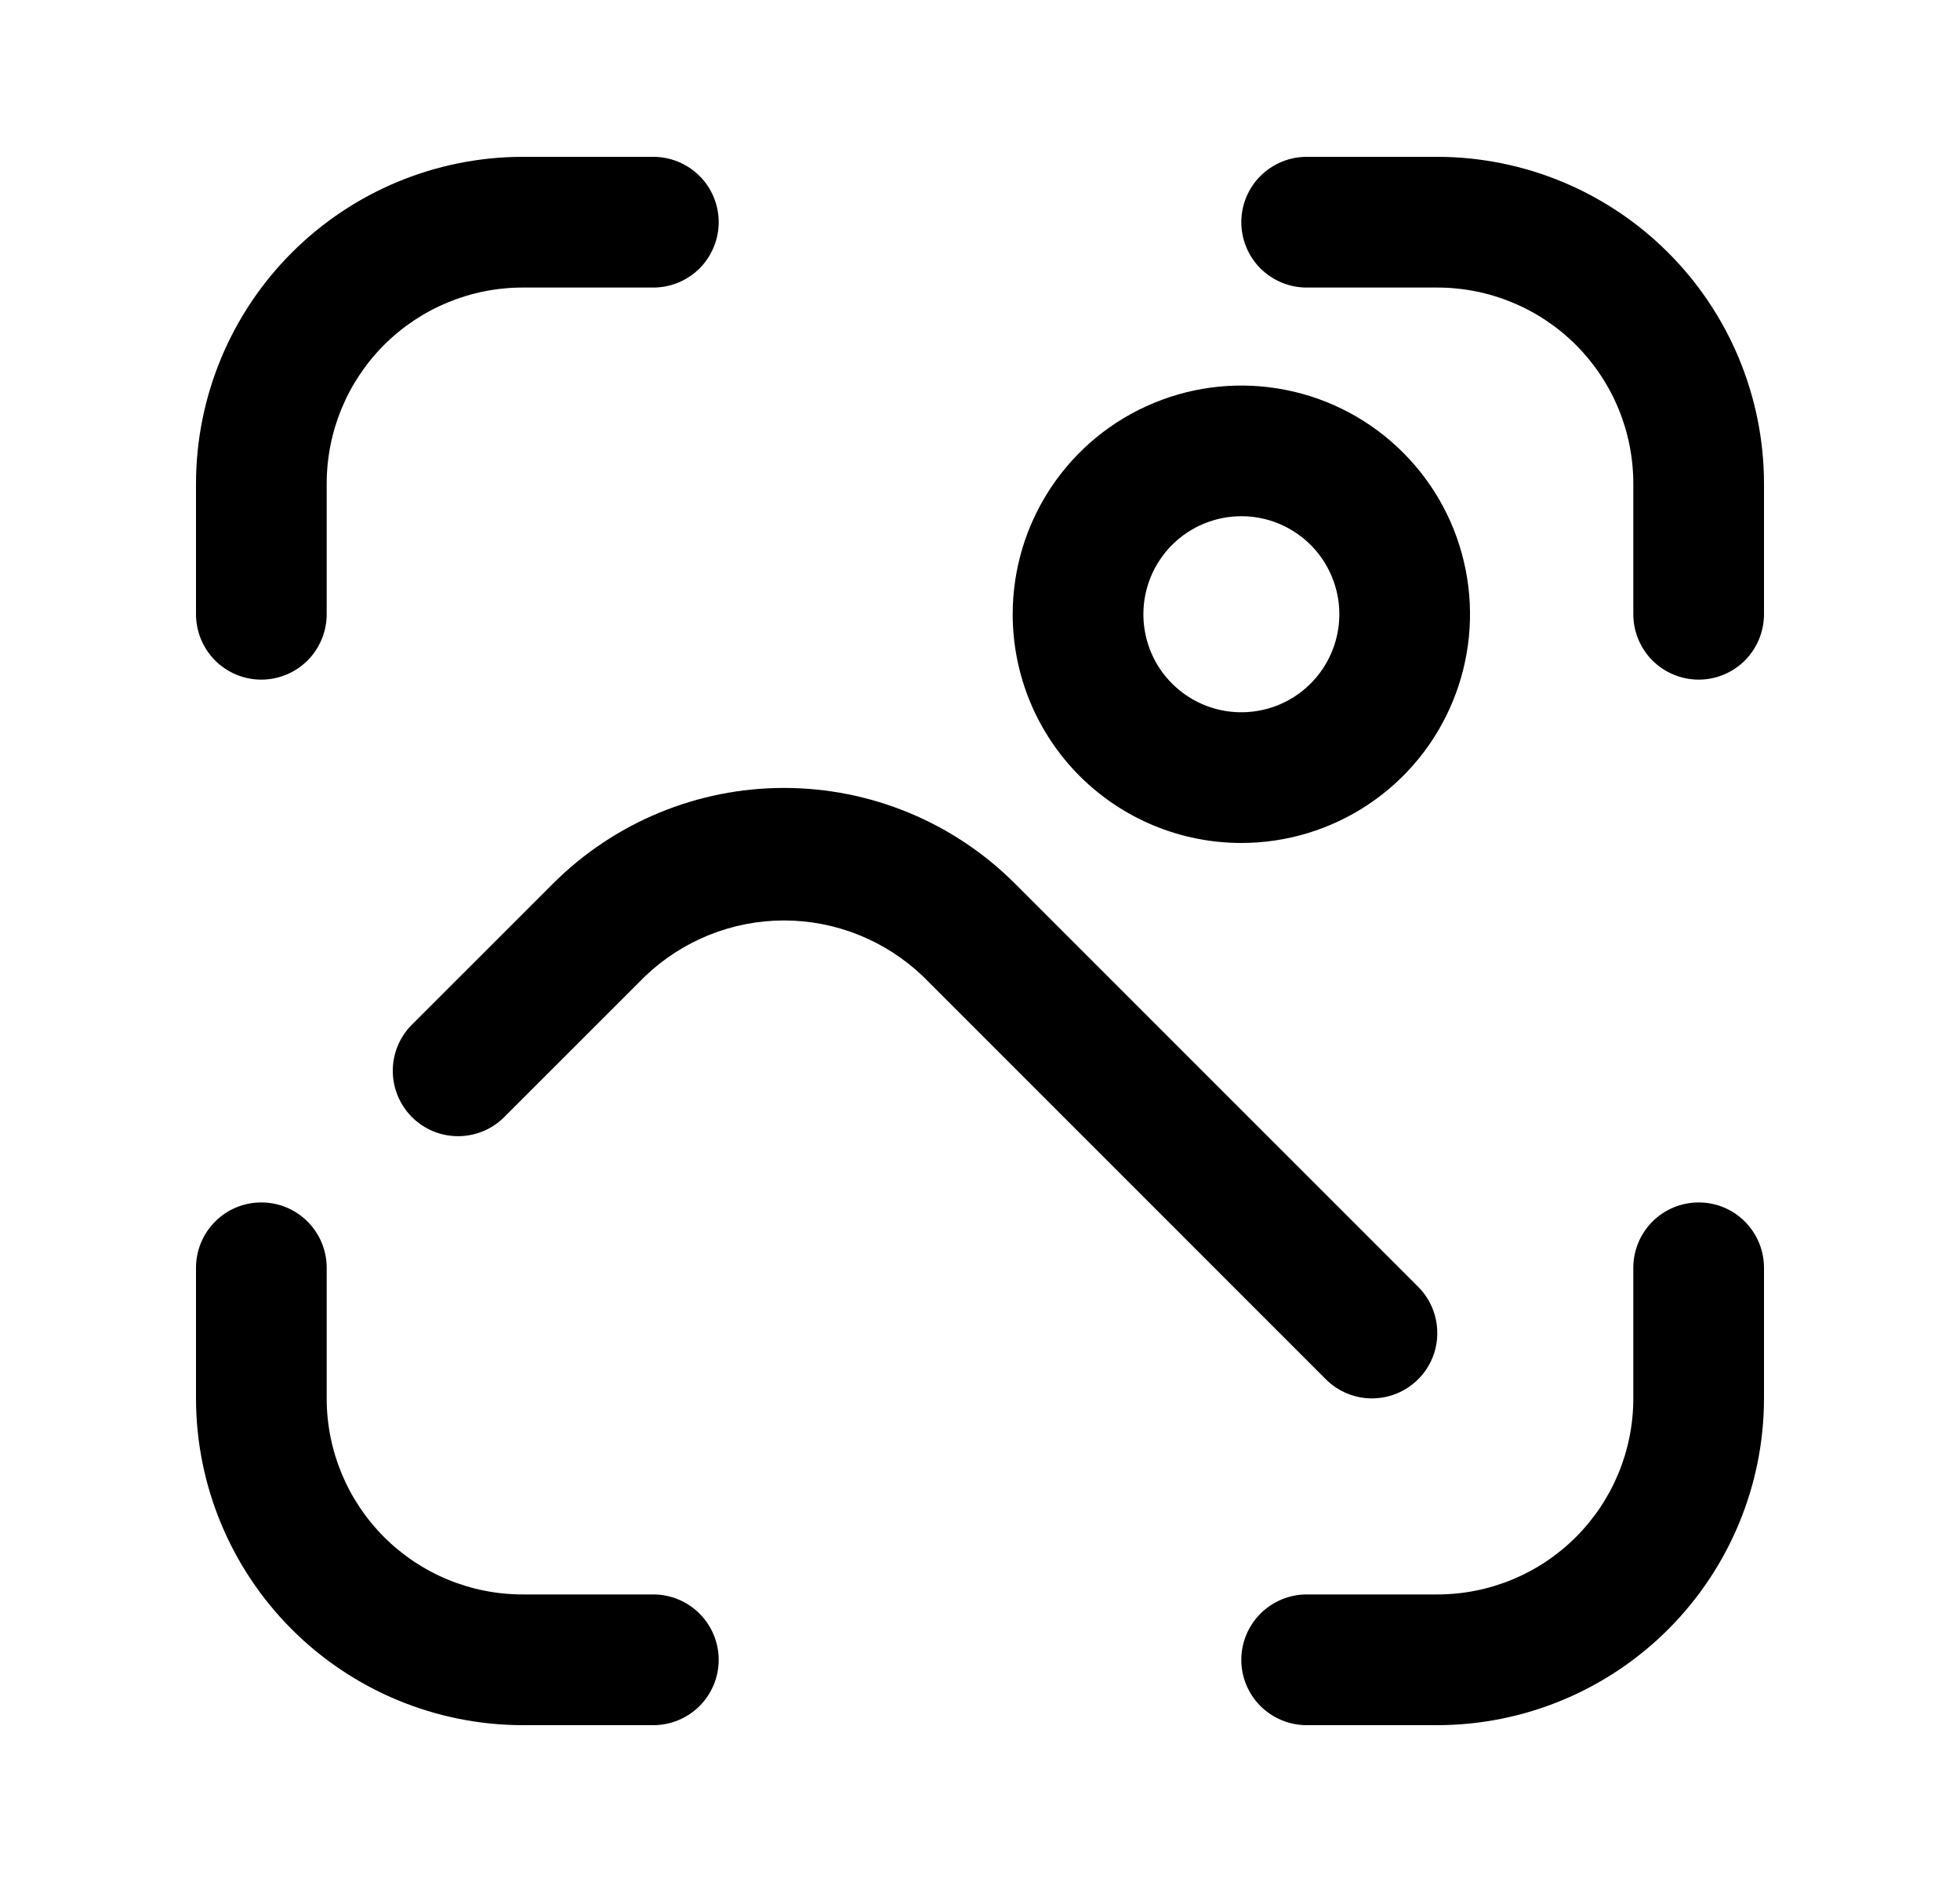
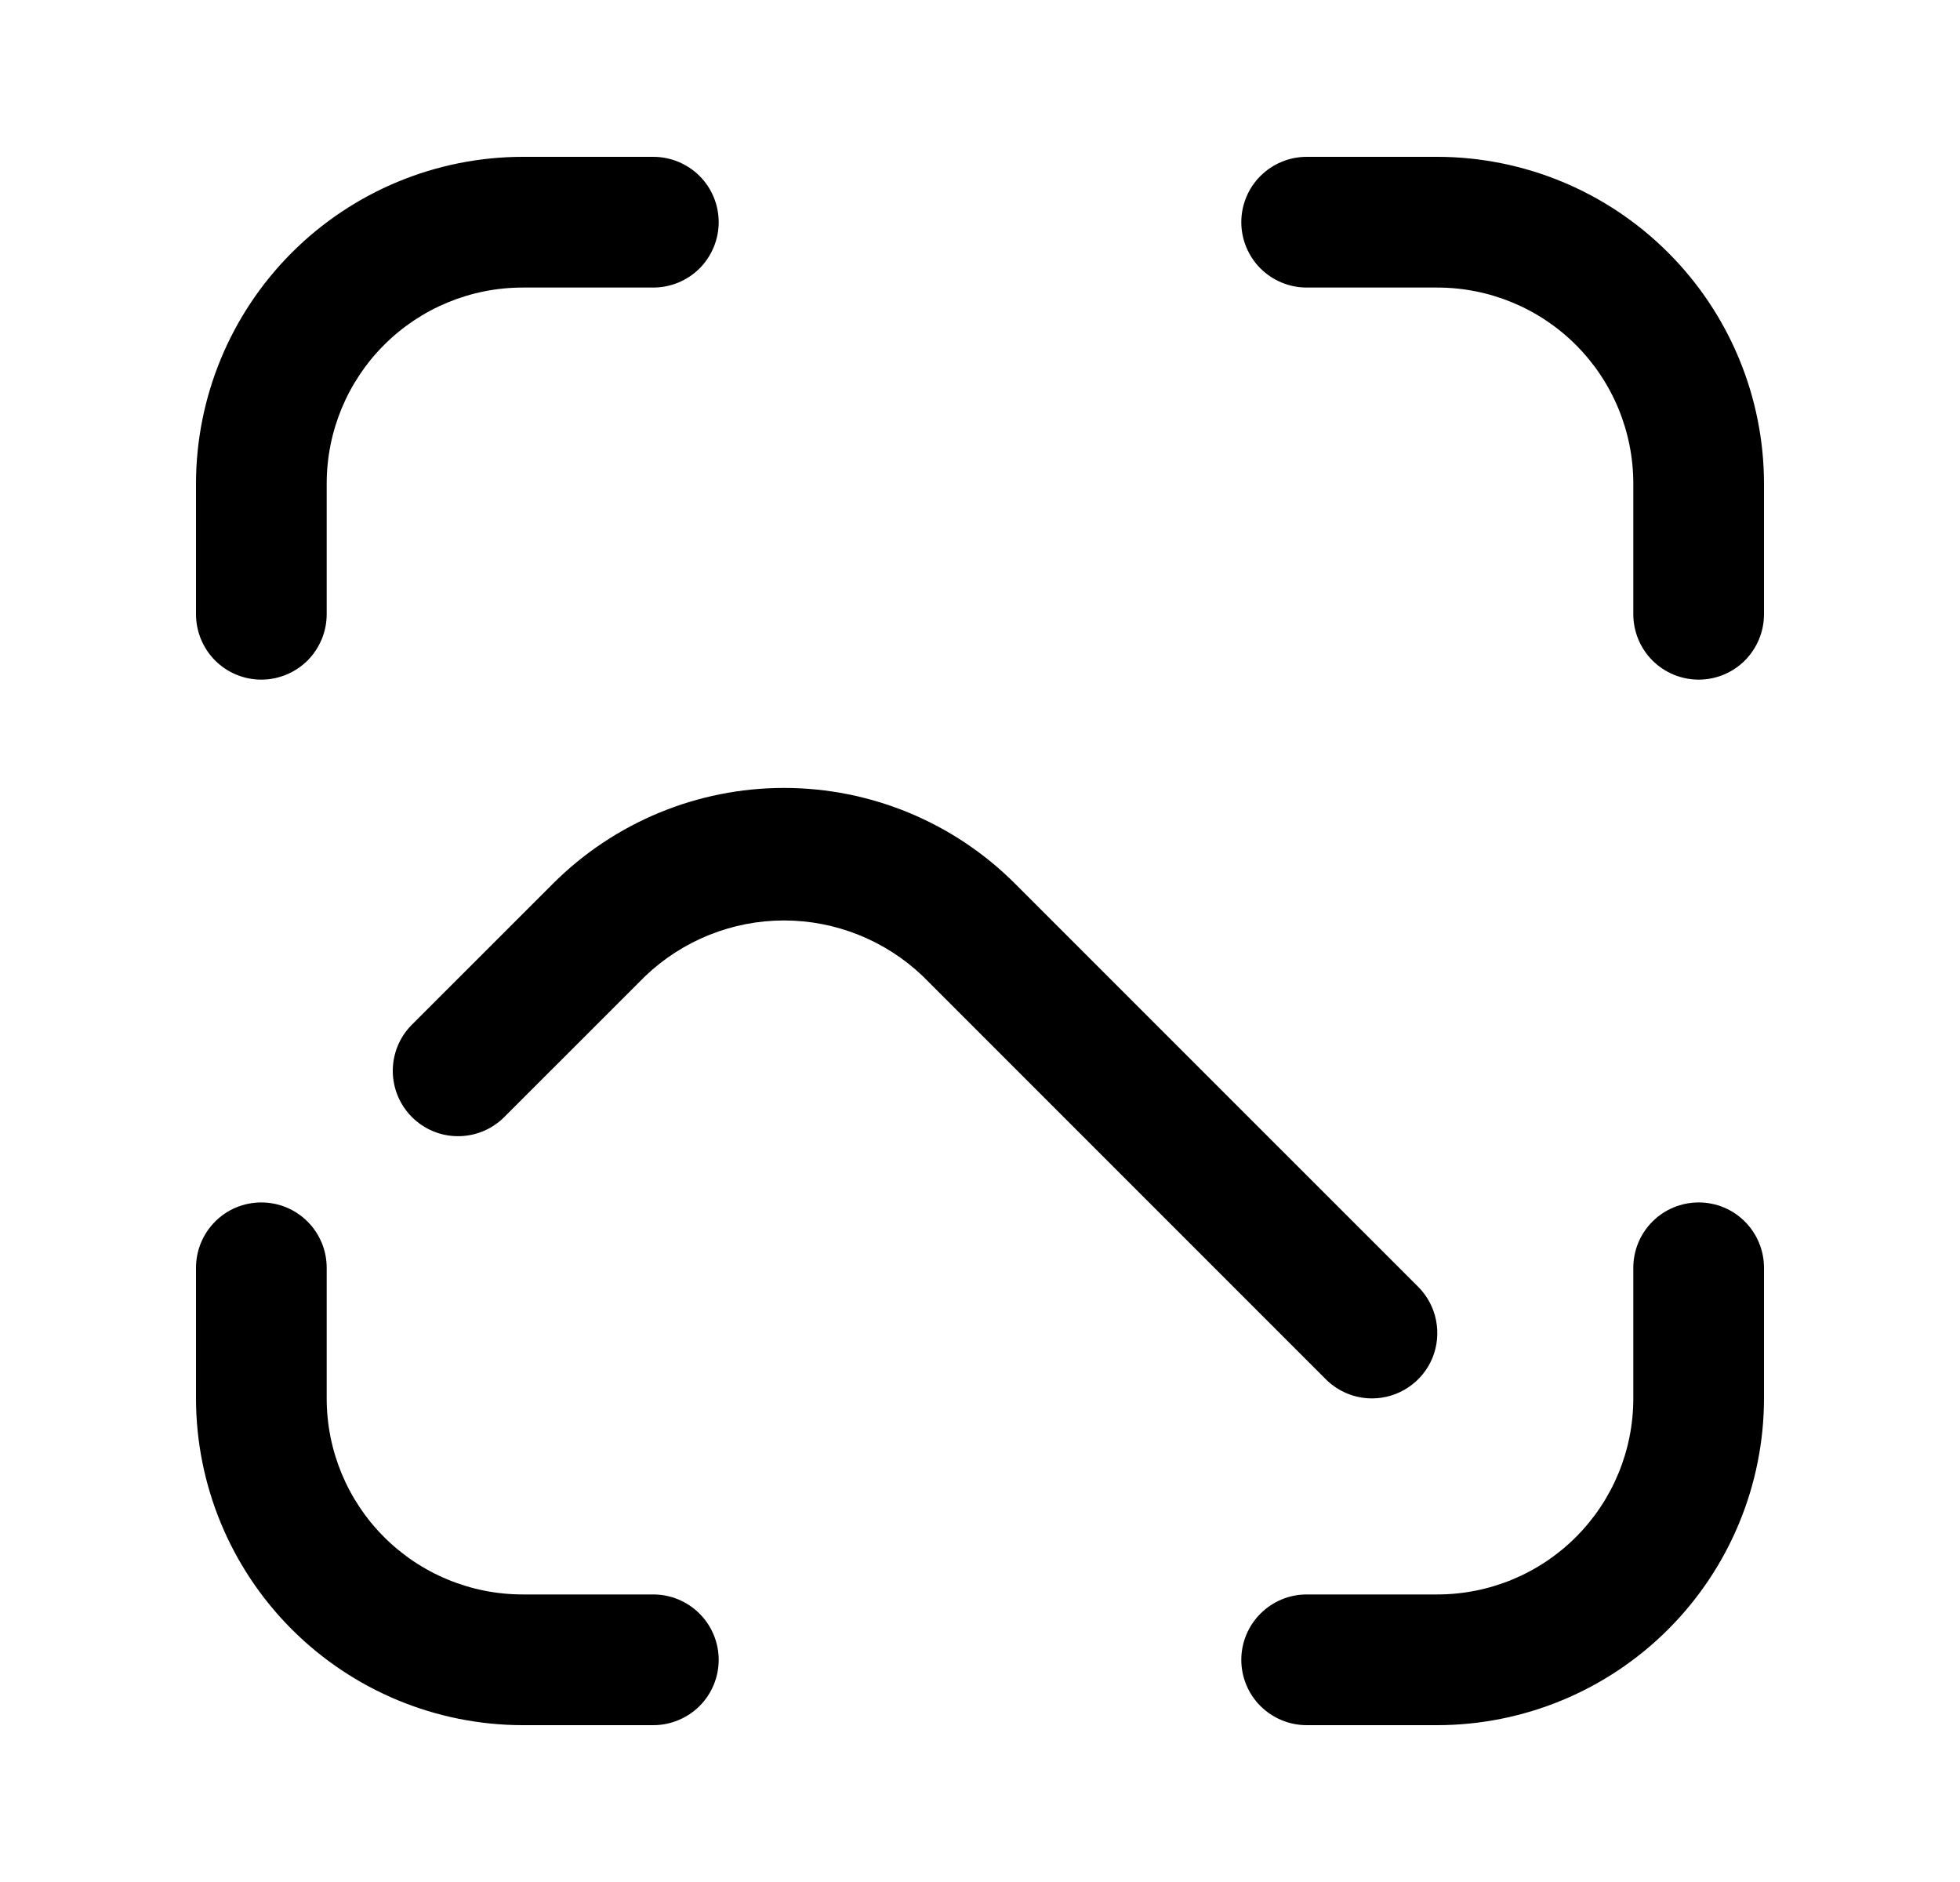
<svg xmlns="http://www.w3.org/2000/svg" width="25" height="24" viewBox="0 0 25 24" fill="none">
  <path d="M17.5 17.833C17.665 17.833 17.826 17.784 17.963 17.692C18.1 17.601 18.207 17.471 18.27 17.319C18.333 17.166 18.349 16.999 18.317 16.837C18.285 16.675 18.206 16.527 18.089 16.41L12.946 11.268C12.165 10.487 11.105 10.048 10 10.048C8.895 10.048 7.836 10.487 7.054 11.268L5.244 13.077C5.092 13.234 5.008 13.445 5.01 13.663C5.012 13.882 5.1 14.091 5.254 14.245C5.409 14.4 5.618 14.488 5.836 14.489C6.055 14.491 6.265 14.407 6.422 14.255L8.232 12.446C8.709 11.992 9.342 11.738 10 11.738C10.658 11.738 11.291 11.992 11.768 12.446L16.911 17.589C17.067 17.745 17.279 17.833 17.5 17.833Z" fill="black" />
-   <path d="M15.834 10.75C16.41 10.75 16.974 10.579 17.454 10.258C17.934 9.938 18.308 9.482 18.528 8.949C18.749 8.416 18.807 7.83 18.694 7.264C18.582 6.698 18.304 6.179 17.896 5.771C17.488 5.363 16.968 5.085 16.403 4.973C15.837 4.86 15.25 4.918 14.717 5.139C14.184 5.359 13.729 5.733 13.408 6.213C13.088 6.692 12.917 7.256 12.917 7.833C12.917 8.607 13.224 9.349 13.771 9.896C14.318 10.443 15.06 10.75 15.834 10.75ZM15.834 6.583C16.081 6.583 16.323 6.656 16.528 6.794C16.734 6.931 16.894 7.126 16.988 7.355C17.083 7.583 17.108 7.835 17.059 8.077C17.011 8.319 16.892 8.542 16.717 8.717C16.543 8.892 16.32 9.011 16.077 9.059C15.835 9.107 15.584 9.083 15.355 8.988C15.127 8.893 14.932 8.733 14.794 8.528C14.657 8.322 14.584 8.08 14.584 7.833C14.584 7.502 14.715 7.184 14.95 6.949C15.184 6.715 15.502 6.583 15.834 6.583Z" fill="black" />
  <path d="M21.667 15.334C21.446 15.334 21.234 15.421 21.077 15.578C20.921 15.734 20.833 15.946 20.833 16.167V17.834C20.833 18.497 20.57 19.132 20.101 19.601C19.632 20.07 18.996 20.333 18.333 20.333H16.667C16.446 20.333 16.234 20.421 16.077 20.578C15.921 20.734 15.833 20.946 15.833 21.167C15.833 21.388 15.921 21.6 16.077 21.756C16.234 21.912 16.446 22 16.667 22H18.333C19.438 21.999 20.497 21.559 21.278 20.778C22.059 19.997 22.499 18.938 22.5 17.834V16.167C22.5 15.946 22.412 15.734 22.256 15.578C22.1 15.421 21.888 15.334 21.667 15.334Z" fill="black" />
  <path d="M3.333 8.667C3.554 8.667 3.766 8.579 3.923 8.423C4.079 8.266 4.167 8.054 4.167 7.833V6.167C4.167 5.504 4.43 4.868 4.899 4.399C5.368 3.93 6.004 3.667 6.667 3.667H8.333C8.554 3.667 8.766 3.579 8.923 3.423C9.079 3.266 9.167 3.054 9.167 2.833C9.167 2.612 9.079 2.4 8.923 2.244C8.766 2.088 8.554 2 8.333 2H6.667C5.562 2.001 4.503 2.441 3.722 3.222C2.941 4.003 2.501 5.062 2.5 6.167L2.5 7.833C2.5 8.054 2.588 8.266 2.744 8.423C2.9 8.579 3.112 8.667 3.333 8.667Z" fill="black" />
  <path d="M8.333 20.333H6.667C6.004 20.333 5.368 20.07 4.899 19.601C4.43 19.132 4.167 18.497 4.167 17.834V16.167C4.167 15.946 4.079 15.734 3.923 15.578C3.766 15.421 3.554 15.334 3.333 15.334C3.112 15.334 2.9 15.421 2.744 15.578C2.588 15.734 2.5 15.946 2.5 16.167V17.834C2.501 18.938 2.941 19.997 3.722 20.778C4.503 21.559 5.562 21.999 6.667 22H8.333C8.554 22 8.766 21.912 8.923 21.756C9.079 21.6 9.167 21.388 9.167 21.167C9.167 20.946 9.079 20.734 8.923 20.578C8.766 20.421 8.554 20.333 8.333 20.333Z" fill="black" />
  <path d="M18.333 2H16.667C16.446 2 16.234 2.088 16.077 2.244C15.921 2.4 15.833 2.612 15.833 2.833C15.833 3.054 15.921 3.266 16.077 3.423C16.234 3.579 16.446 3.667 16.667 3.667H18.333C18.996 3.667 19.632 3.93 20.101 4.399C20.57 4.868 20.833 5.504 20.833 6.167V7.833C20.833 8.054 20.921 8.266 21.077 8.423C21.234 8.579 21.446 8.667 21.667 8.667C21.888 8.667 22.1 8.579 22.256 8.423C22.412 8.266 22.5 8.054 22.5 7.833V6.167C22.499 5.062 22.059 4.003 21.278 3.222C20.497 2.441 19.438 2.001 18.333 2V2Z" fill="black" />
</svg>